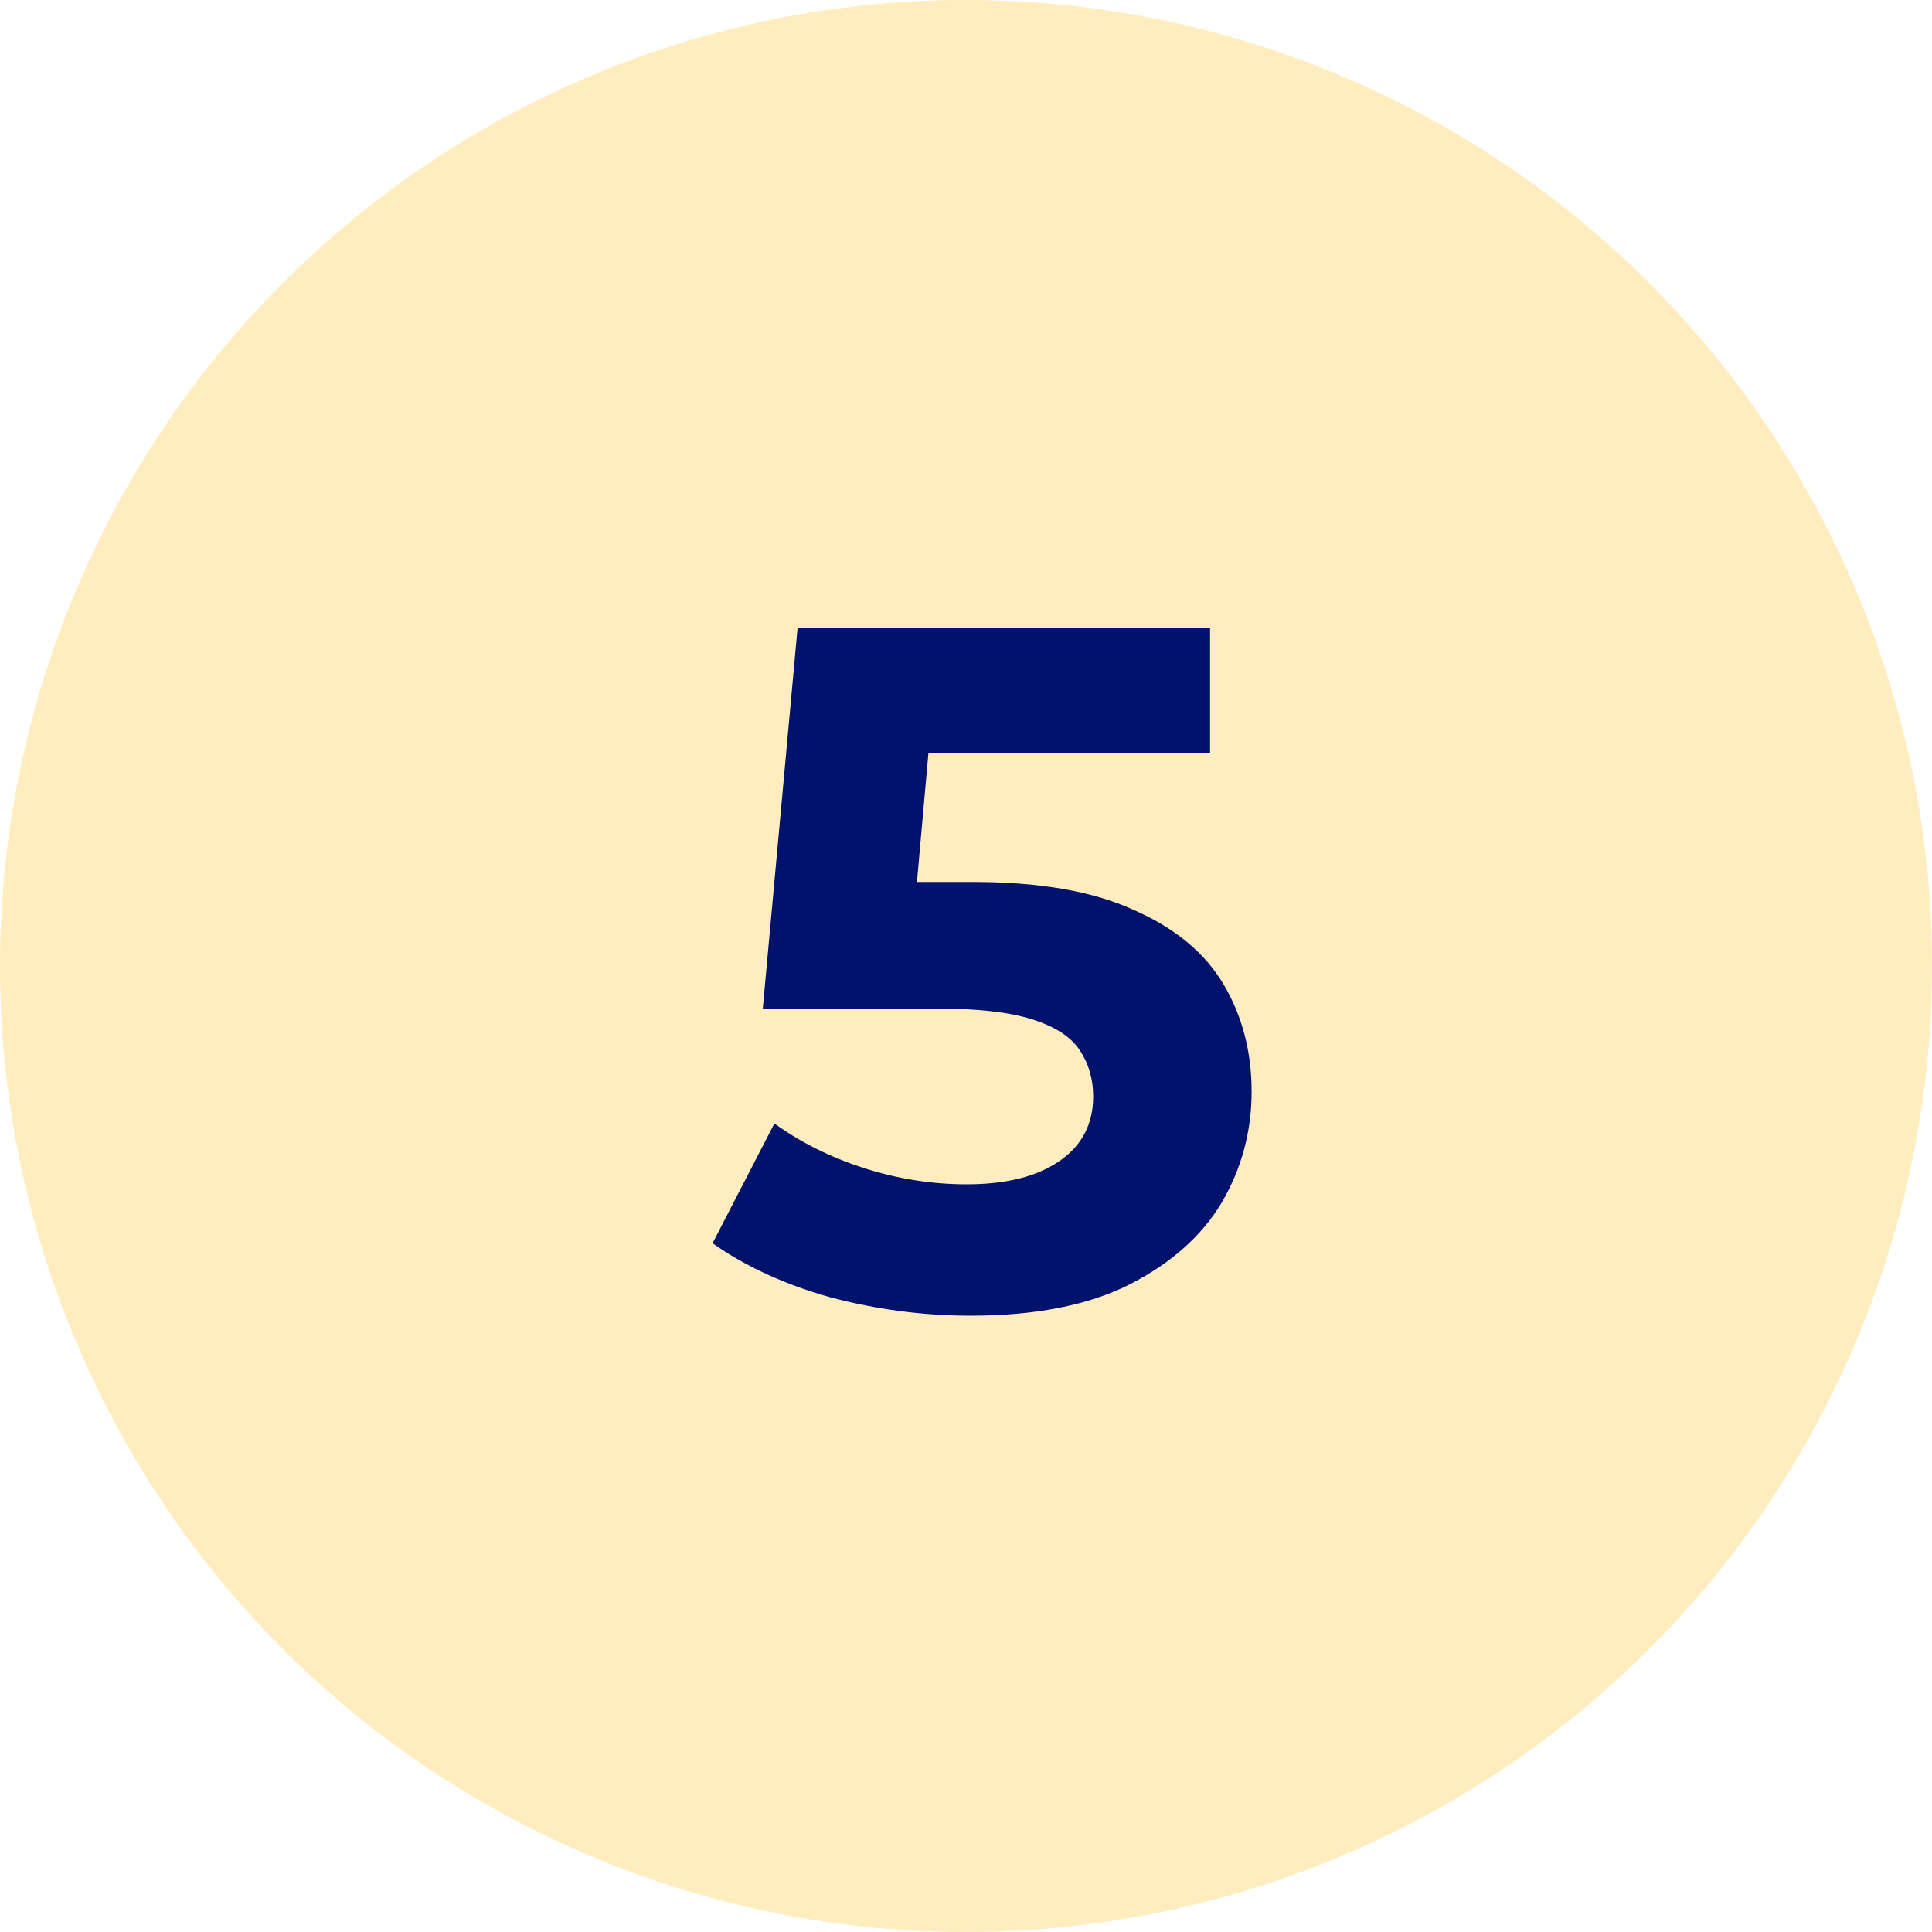
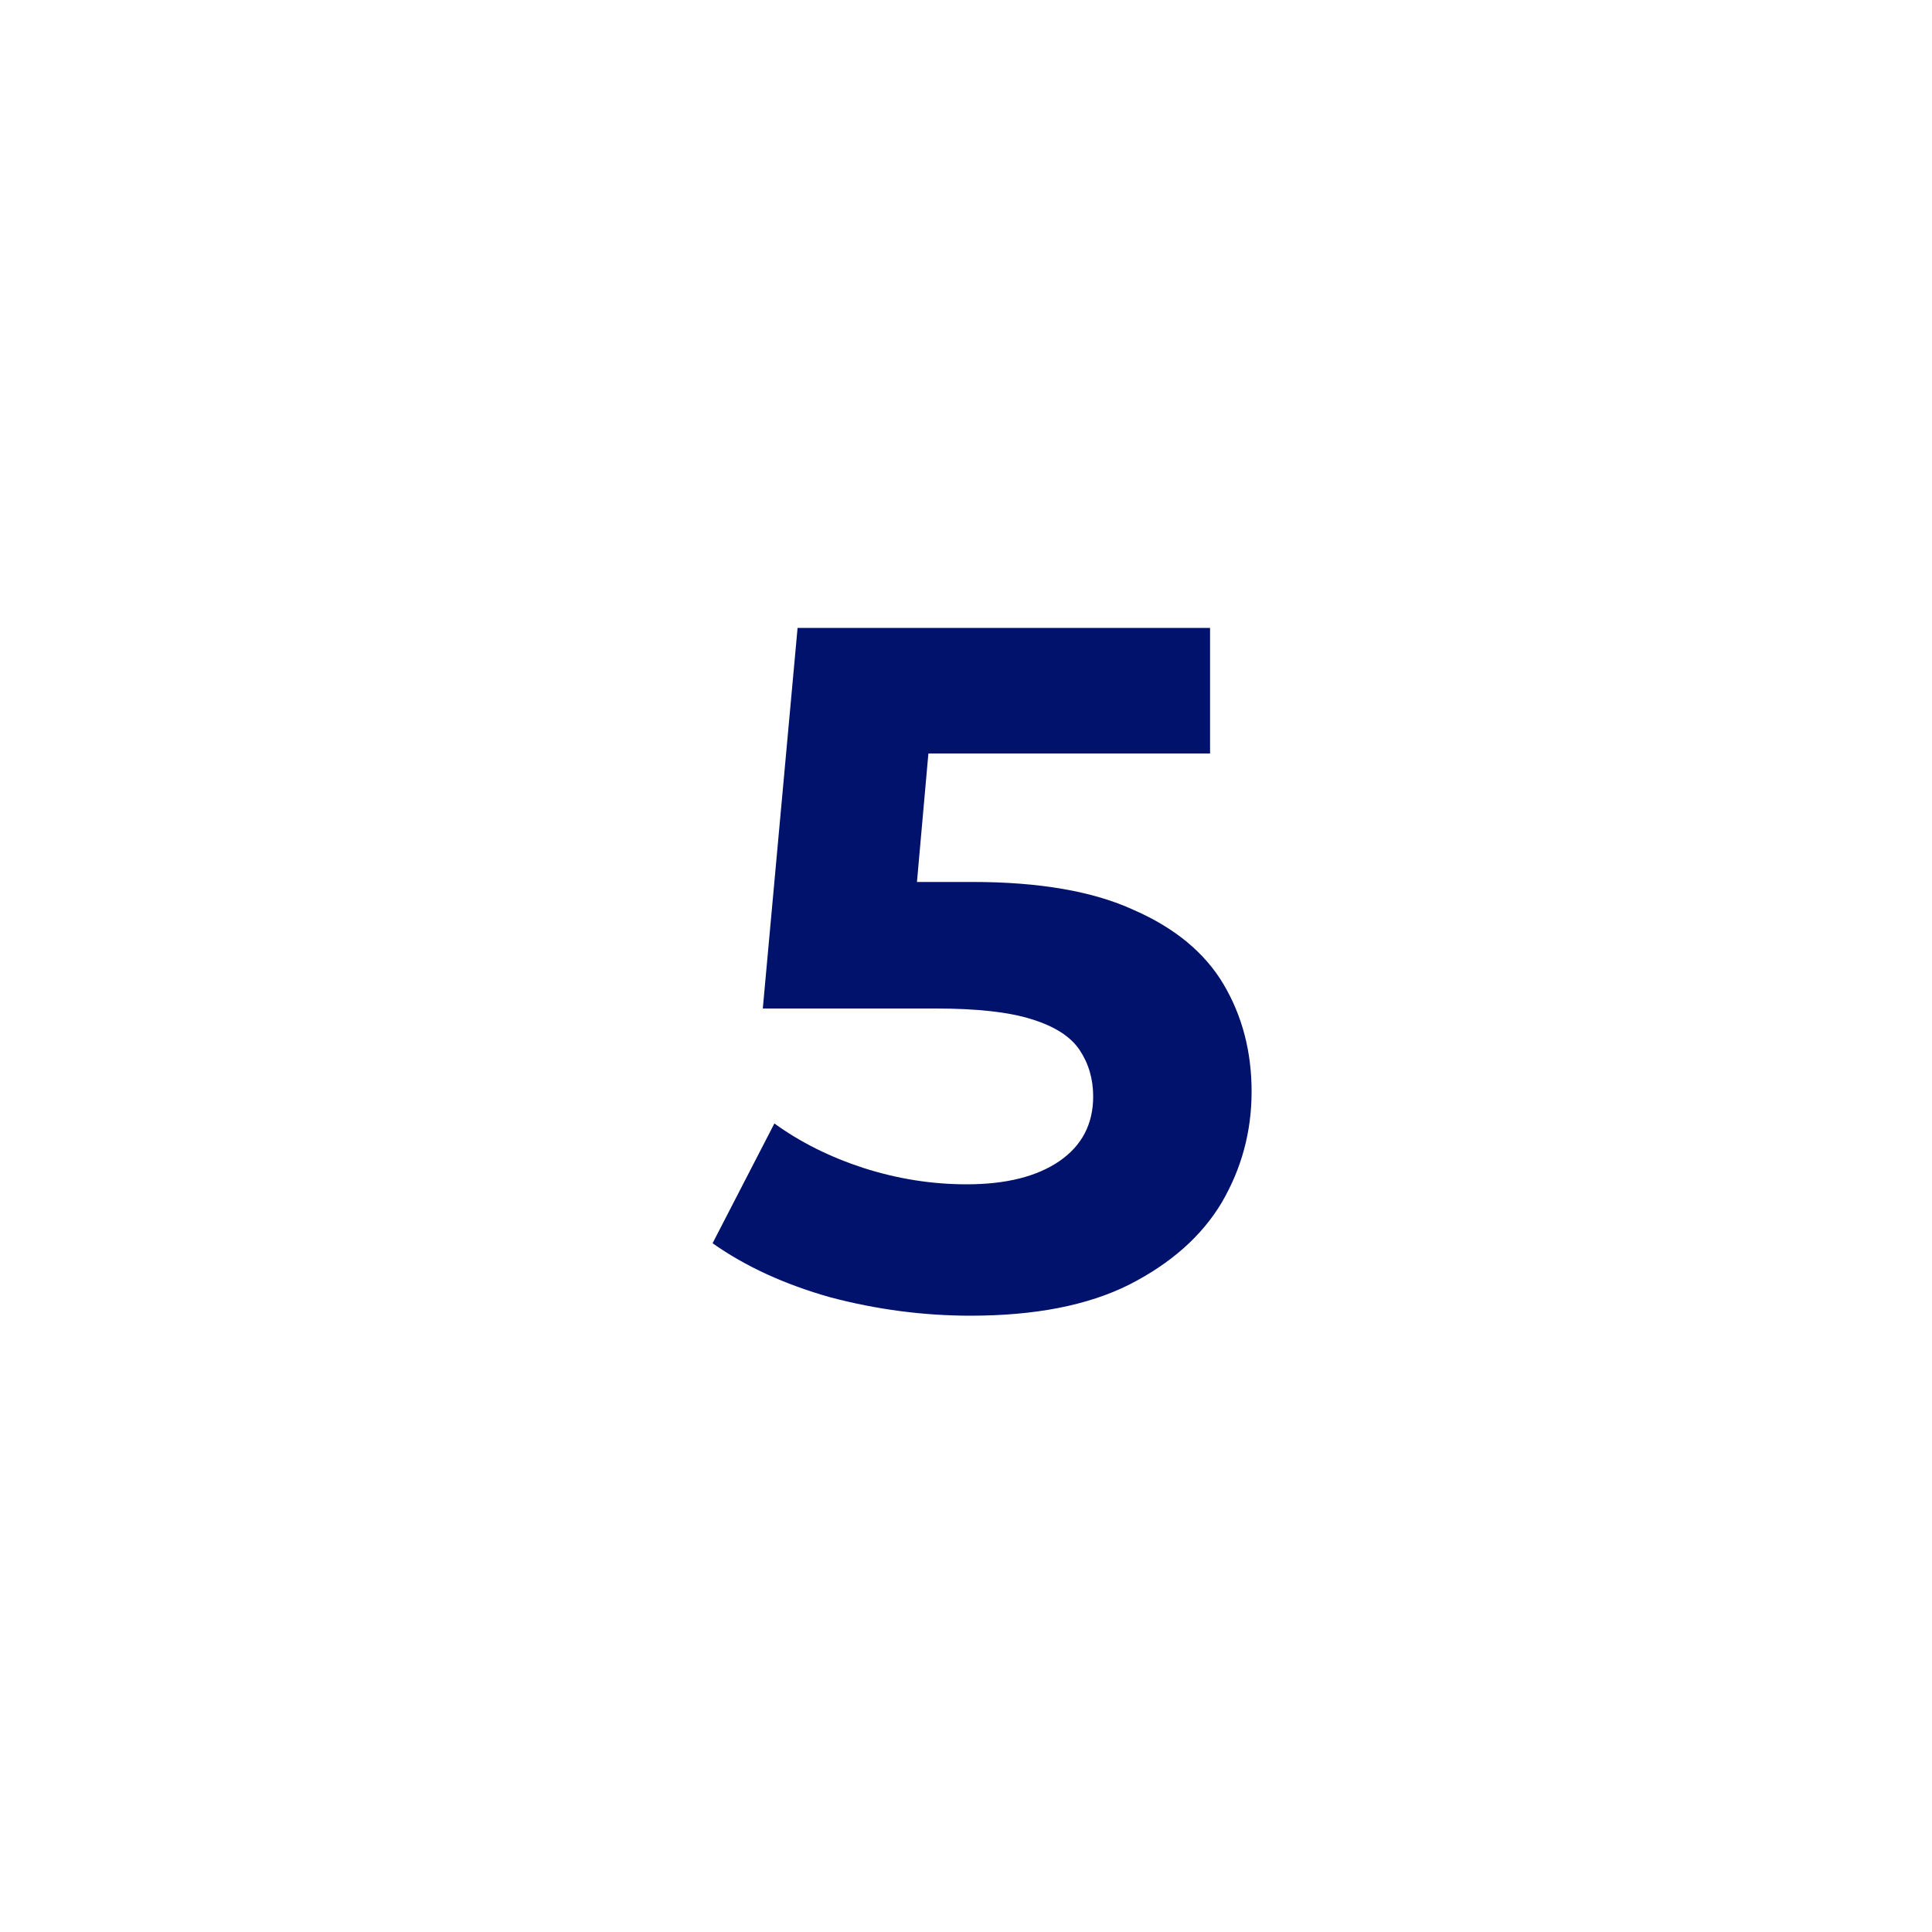
<svg xmlns="http://www.w3.org/2000/svg" width="40" height="40" viewBox="0 0 40 40" fill="none">
-   <circle cx="20" cy="20" r="20" transform="matrix(1 0 0 -1 0 40)" fill="#FFB502" fill-opacity="0.25" />
  <path d="M20.093 27.24C19.119 27.24 18.153 27.113 17.193 26.86C16.246 26.593 15.433 26.22 14.753 25.74L16.033 23.26C16.566 23.647 17.179 23.953 17.873 24.18C18.579 24.407 19.293 24.52 20.013 24.52C20.826 24.52 21.466 24.36 21.933 24.04C22.399 23.72 22.633 23.273 22.633 22.7C22.633 22.34 22.539 22.02 22.353 21.74C22.166 21.46 21.833 21.247 21.353 21.1C20.886 20.953 20.226 20.88 19.373 20.88H15.793L16.513 13H25.053V15.6H17.673L19.353 14.12L18.853 19.74L17.173 18.26H20.133C21.519 18.26 22.633 18.453 23.473 18.84C24.326 19.213 24.946 19.727 25.333 20.38C25.719 21.033 25.913 21.773 25.913 22.6C25.913 23.427 25.706 24.193 25.293 24.9C24.879 25.593 24.239 26.16 23.373 26.6C22.519 27.027 21.426 27.24 20.093 27.24Z" fill="#00126B" />
</svg>